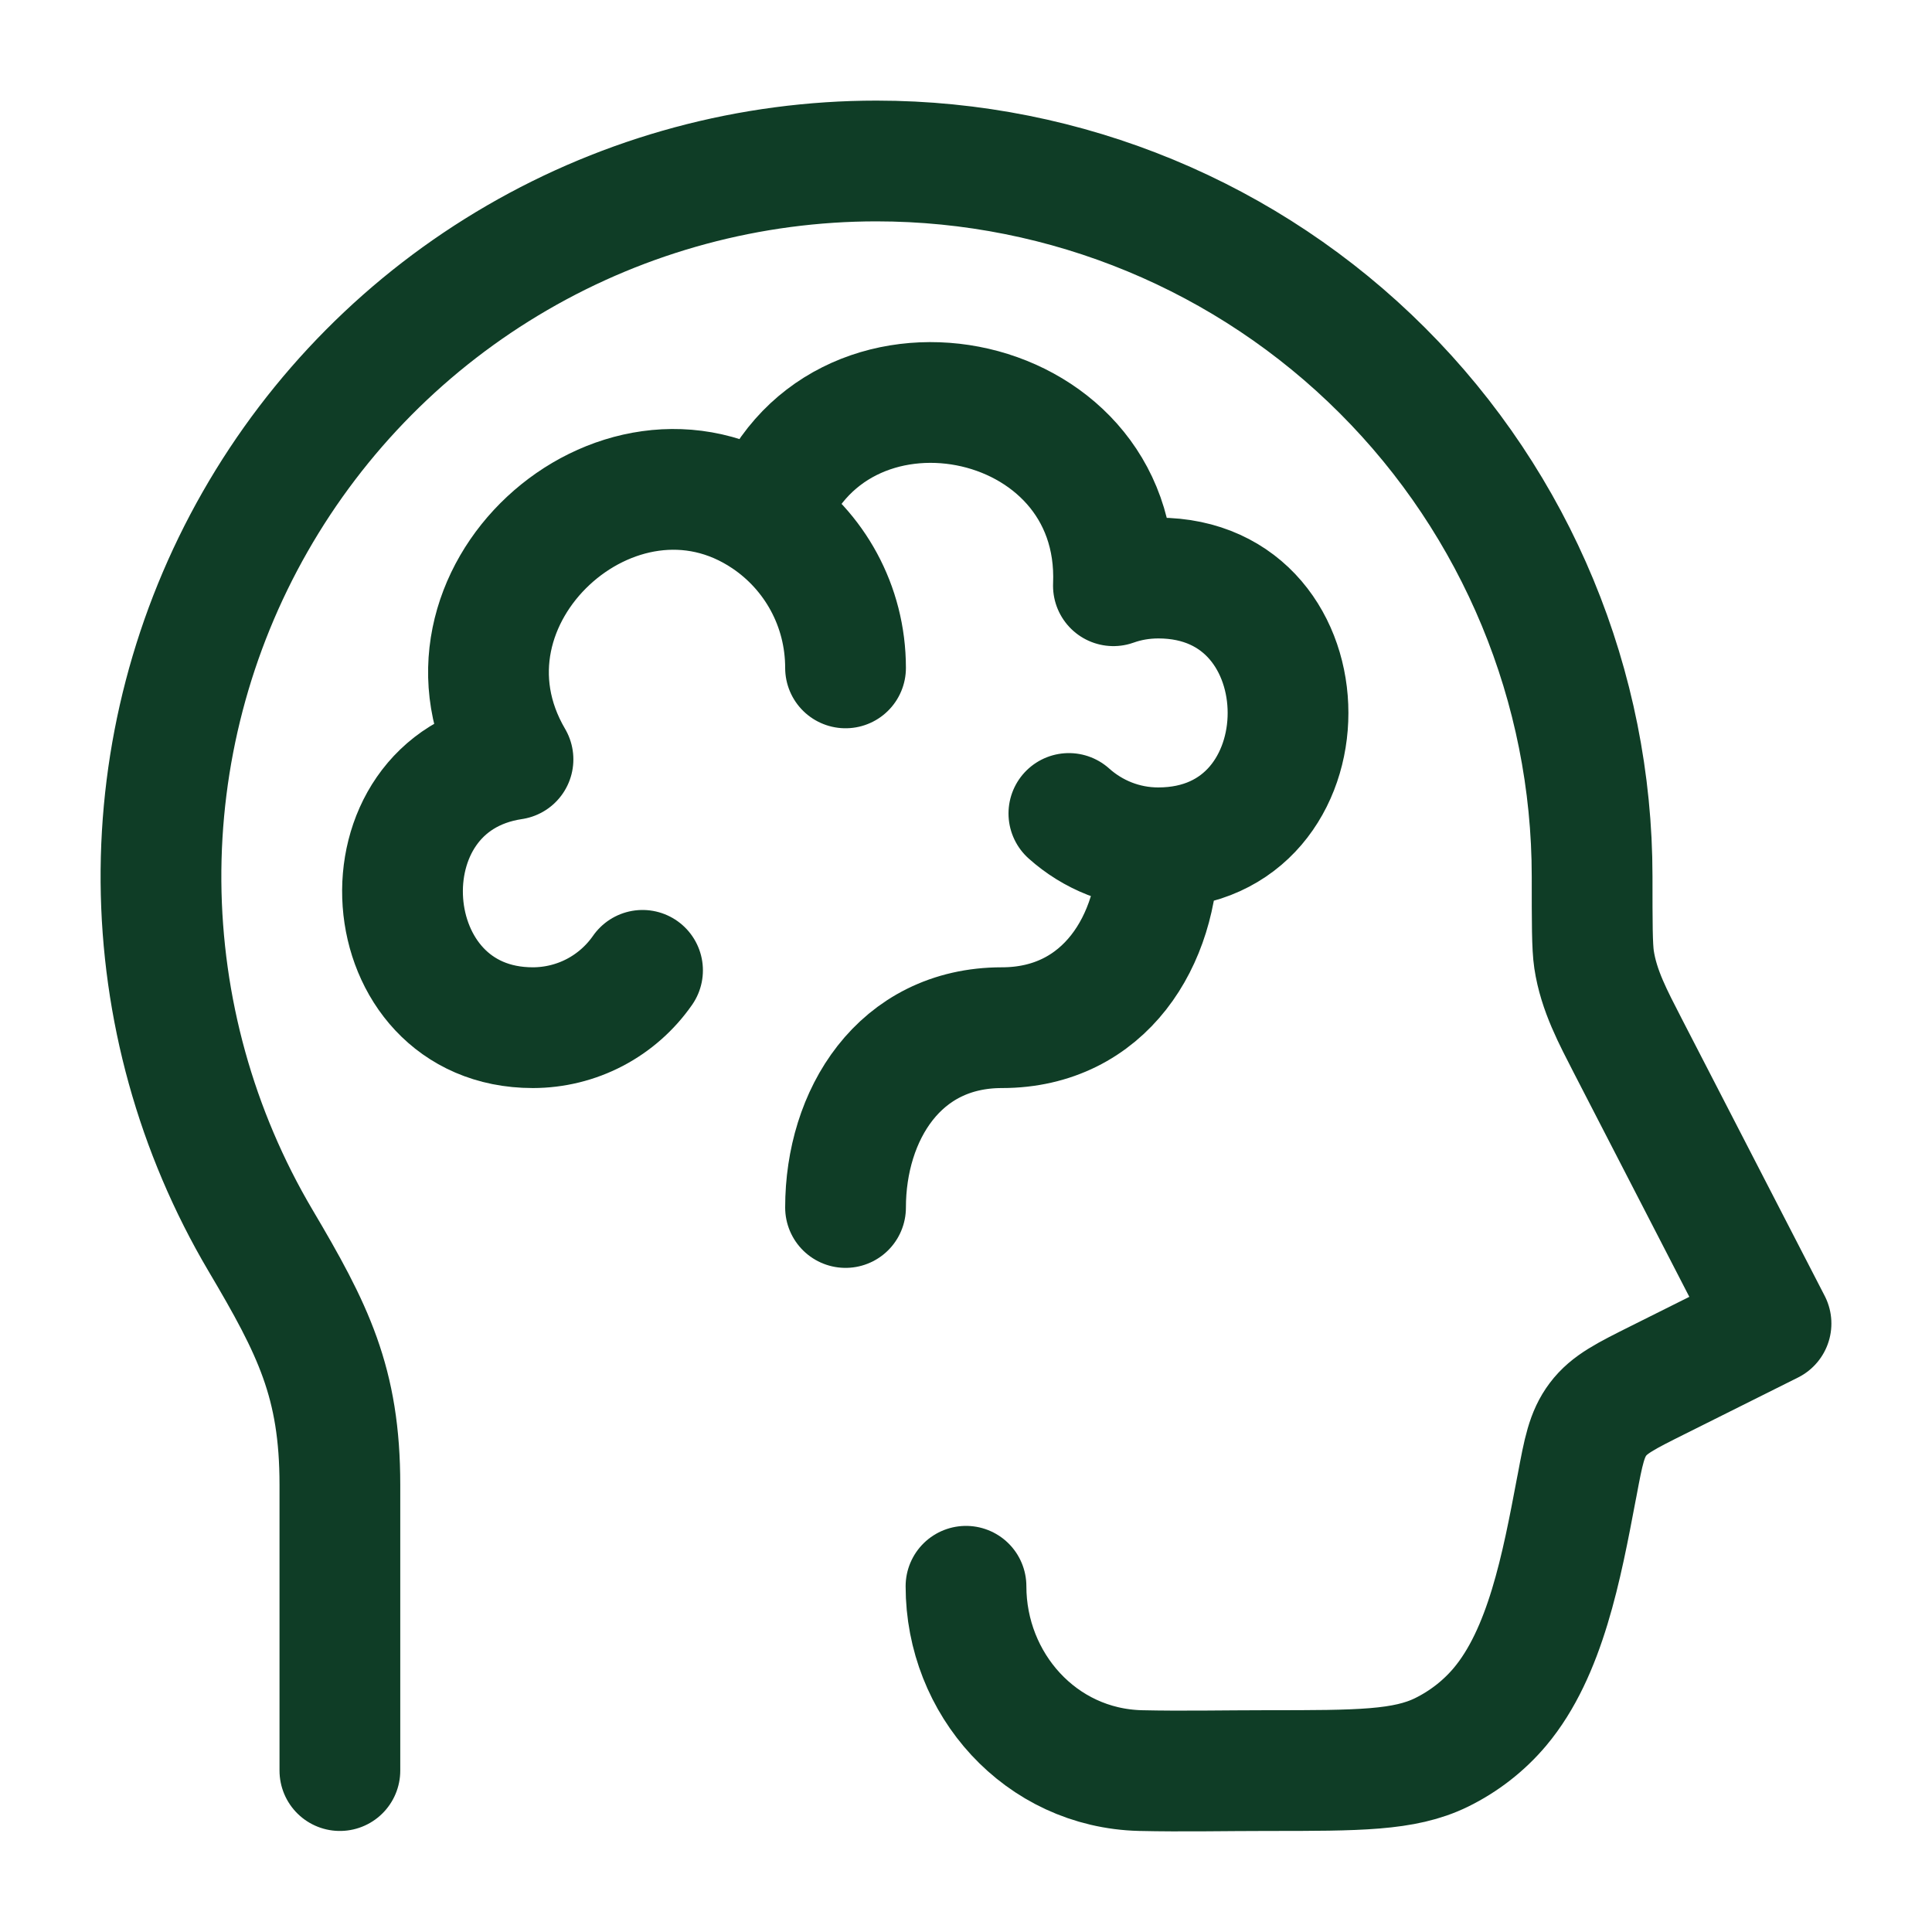
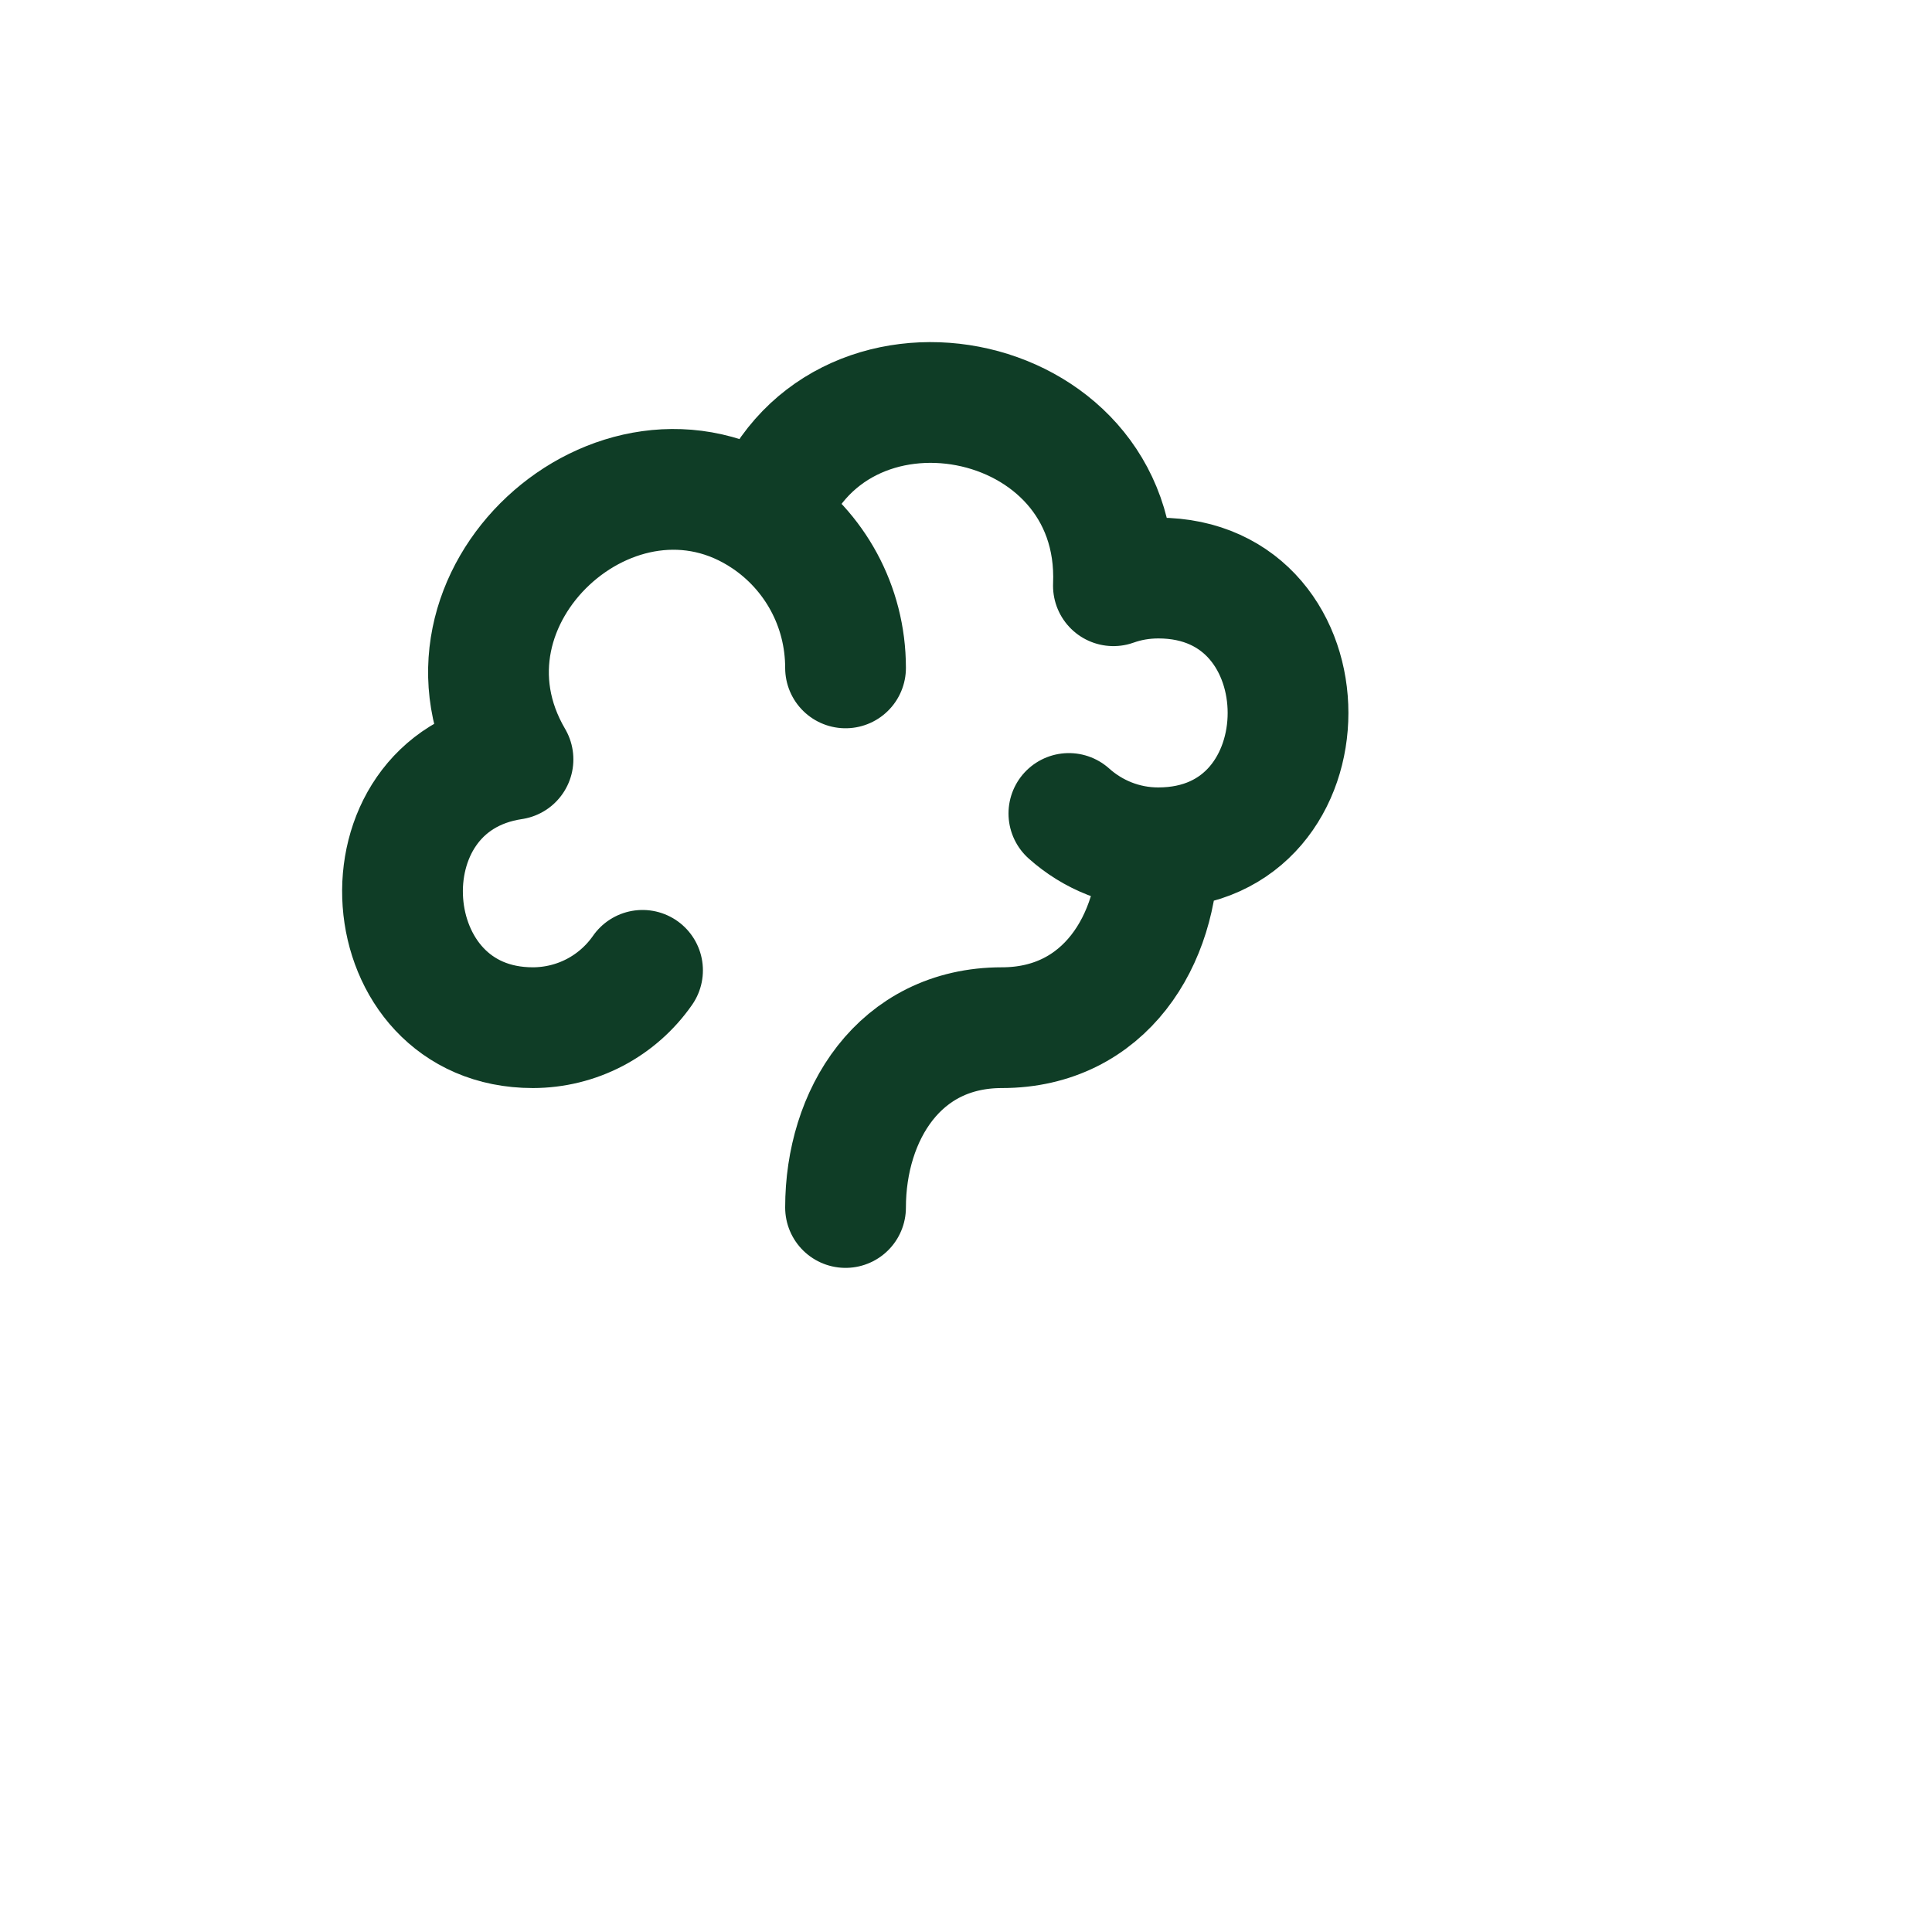
<svg xmlns="http://www.w3.org/2000/svg" width="40" height="40" viewBox="0 0 40 40" fill="none">
-   <path d="M7.037 36.658V30.742C7.037 28.623 6.482 27.522 5.392 25.68C4.063 23.43 3.353 20.869 3.333 18.256C3.314 15.643 3.986 13.072 5.282 10.803C6.577 8.534 8.449 6.647 10.709 5.336C12.969 4.024 15.535 3.333 18.148 3.333C22.077 3.334 25.844 4.894 28.622 7.672C31.401 10.449 32.962 14.217 32.963 18.145C32.963 19.112 32.963 19.595 33.003 19.865C33.1 20.512 33.403 21.068 33.698 21.645L36.667 27.402L34.333 28.568C33.658 28.905 33.32 29.073 33.085 29.385C32.85 29.697 32.783 30.05 32.652 30.752L32.638 30.822C32.333 32.435 31.998 34.215 31.055 35.338C30.722 35.733 30.308 36.055 29.843 36.283C29.075 36.658 28.13 36.658 26.24 36.658C25.365 36.658 24.488 36.678 23.613 36.658C21.542 36.607 20 34.863 20 32.842" stroke="#0F3D26" stroke-width="2.5" stroke-linecap="round" stroke-linejoin="round" />
  <path d="M23.98 17.553C23.27 17.553 22.622 17.283 22.13 16.842M23.98 17.553C23.98 19.463 22.873 21.277 20.743 21.277C18.613 21.277 17.506 23.09 17.506 25M23.98 17.553C27.563 17.553 27.563 11.968 23.98 11.968C23.653 11.969 23.344 12.022 23.052 12.127C23.227 7.963 17.225 6.833 15.865 10.733M15.865 10.733C16.857 11.402 17.506 12.538 17.506 13.828M15.865 10.733C12.778 8.65 8.665 12.388 10.621 15.722C7.338 16.213 7.688 21.277 11.033 21.277C11.479 21.276 11.918 21.169 12.314 20.962C12.709 20.755 13.048 20.456 13.303 20.09" stroke="#0F3D26" stroke-width="2.5" stroke-linecap="round" stroke-linejoin="round" />
</svg>